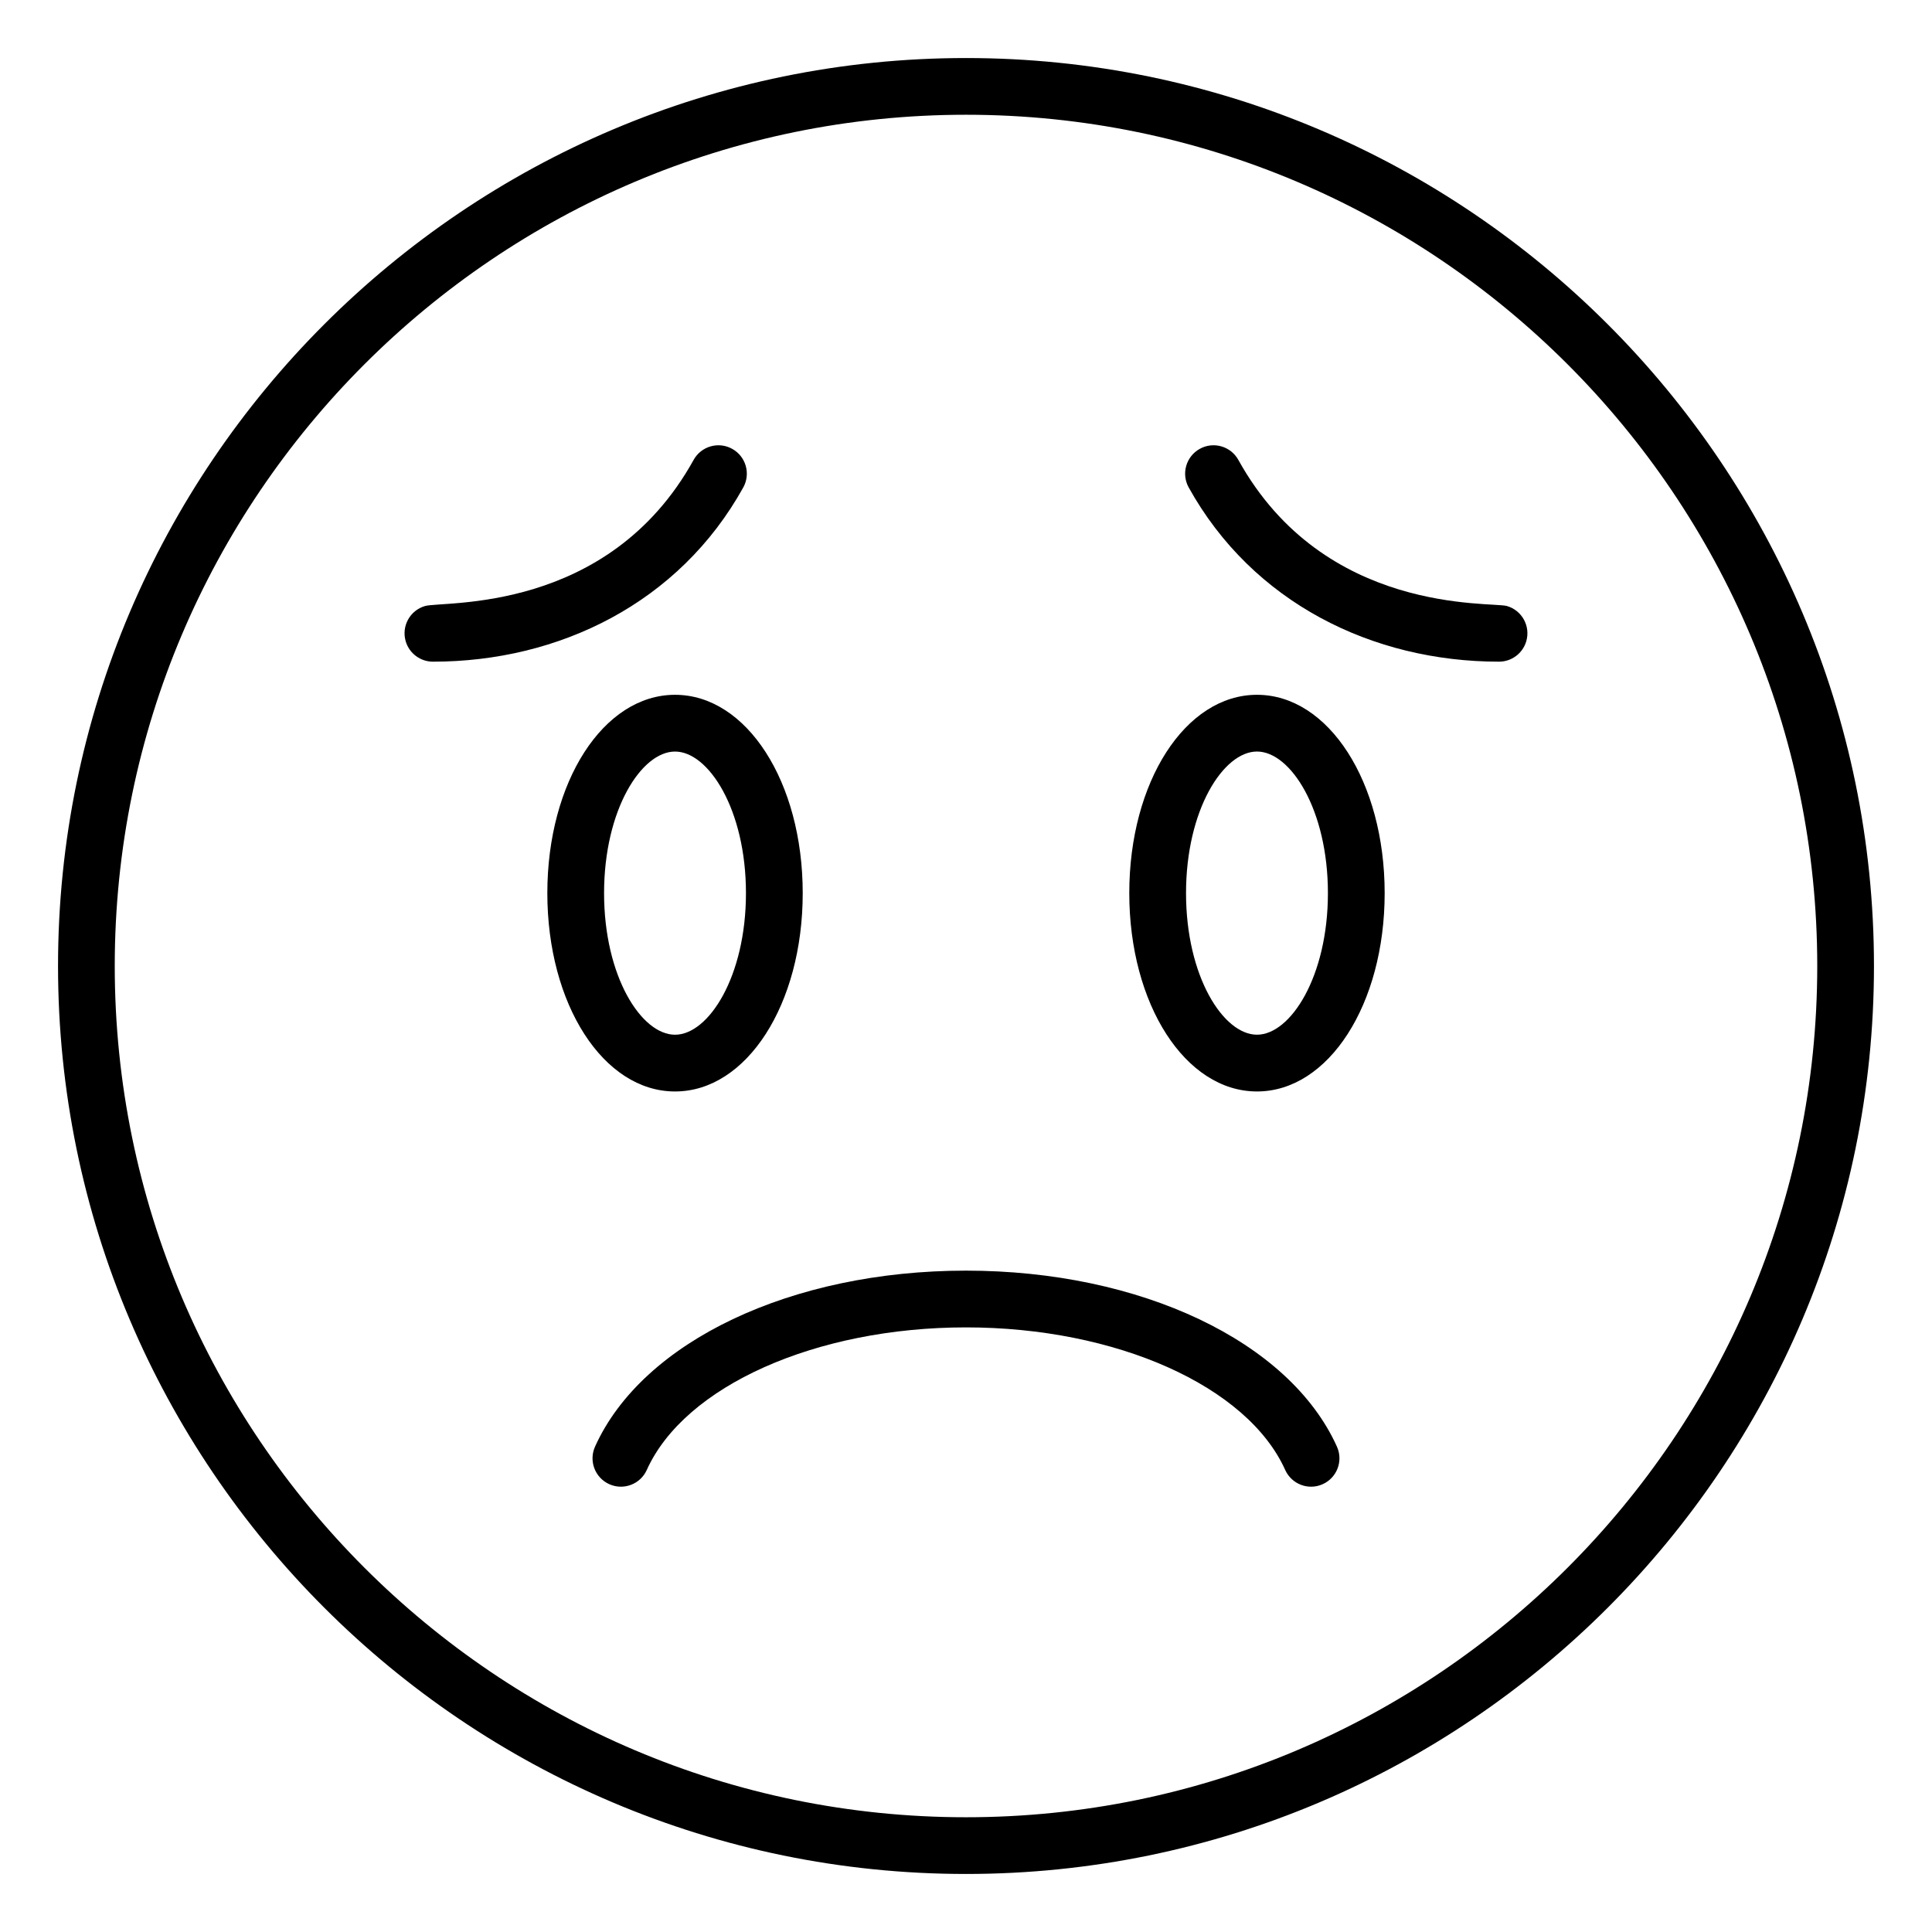
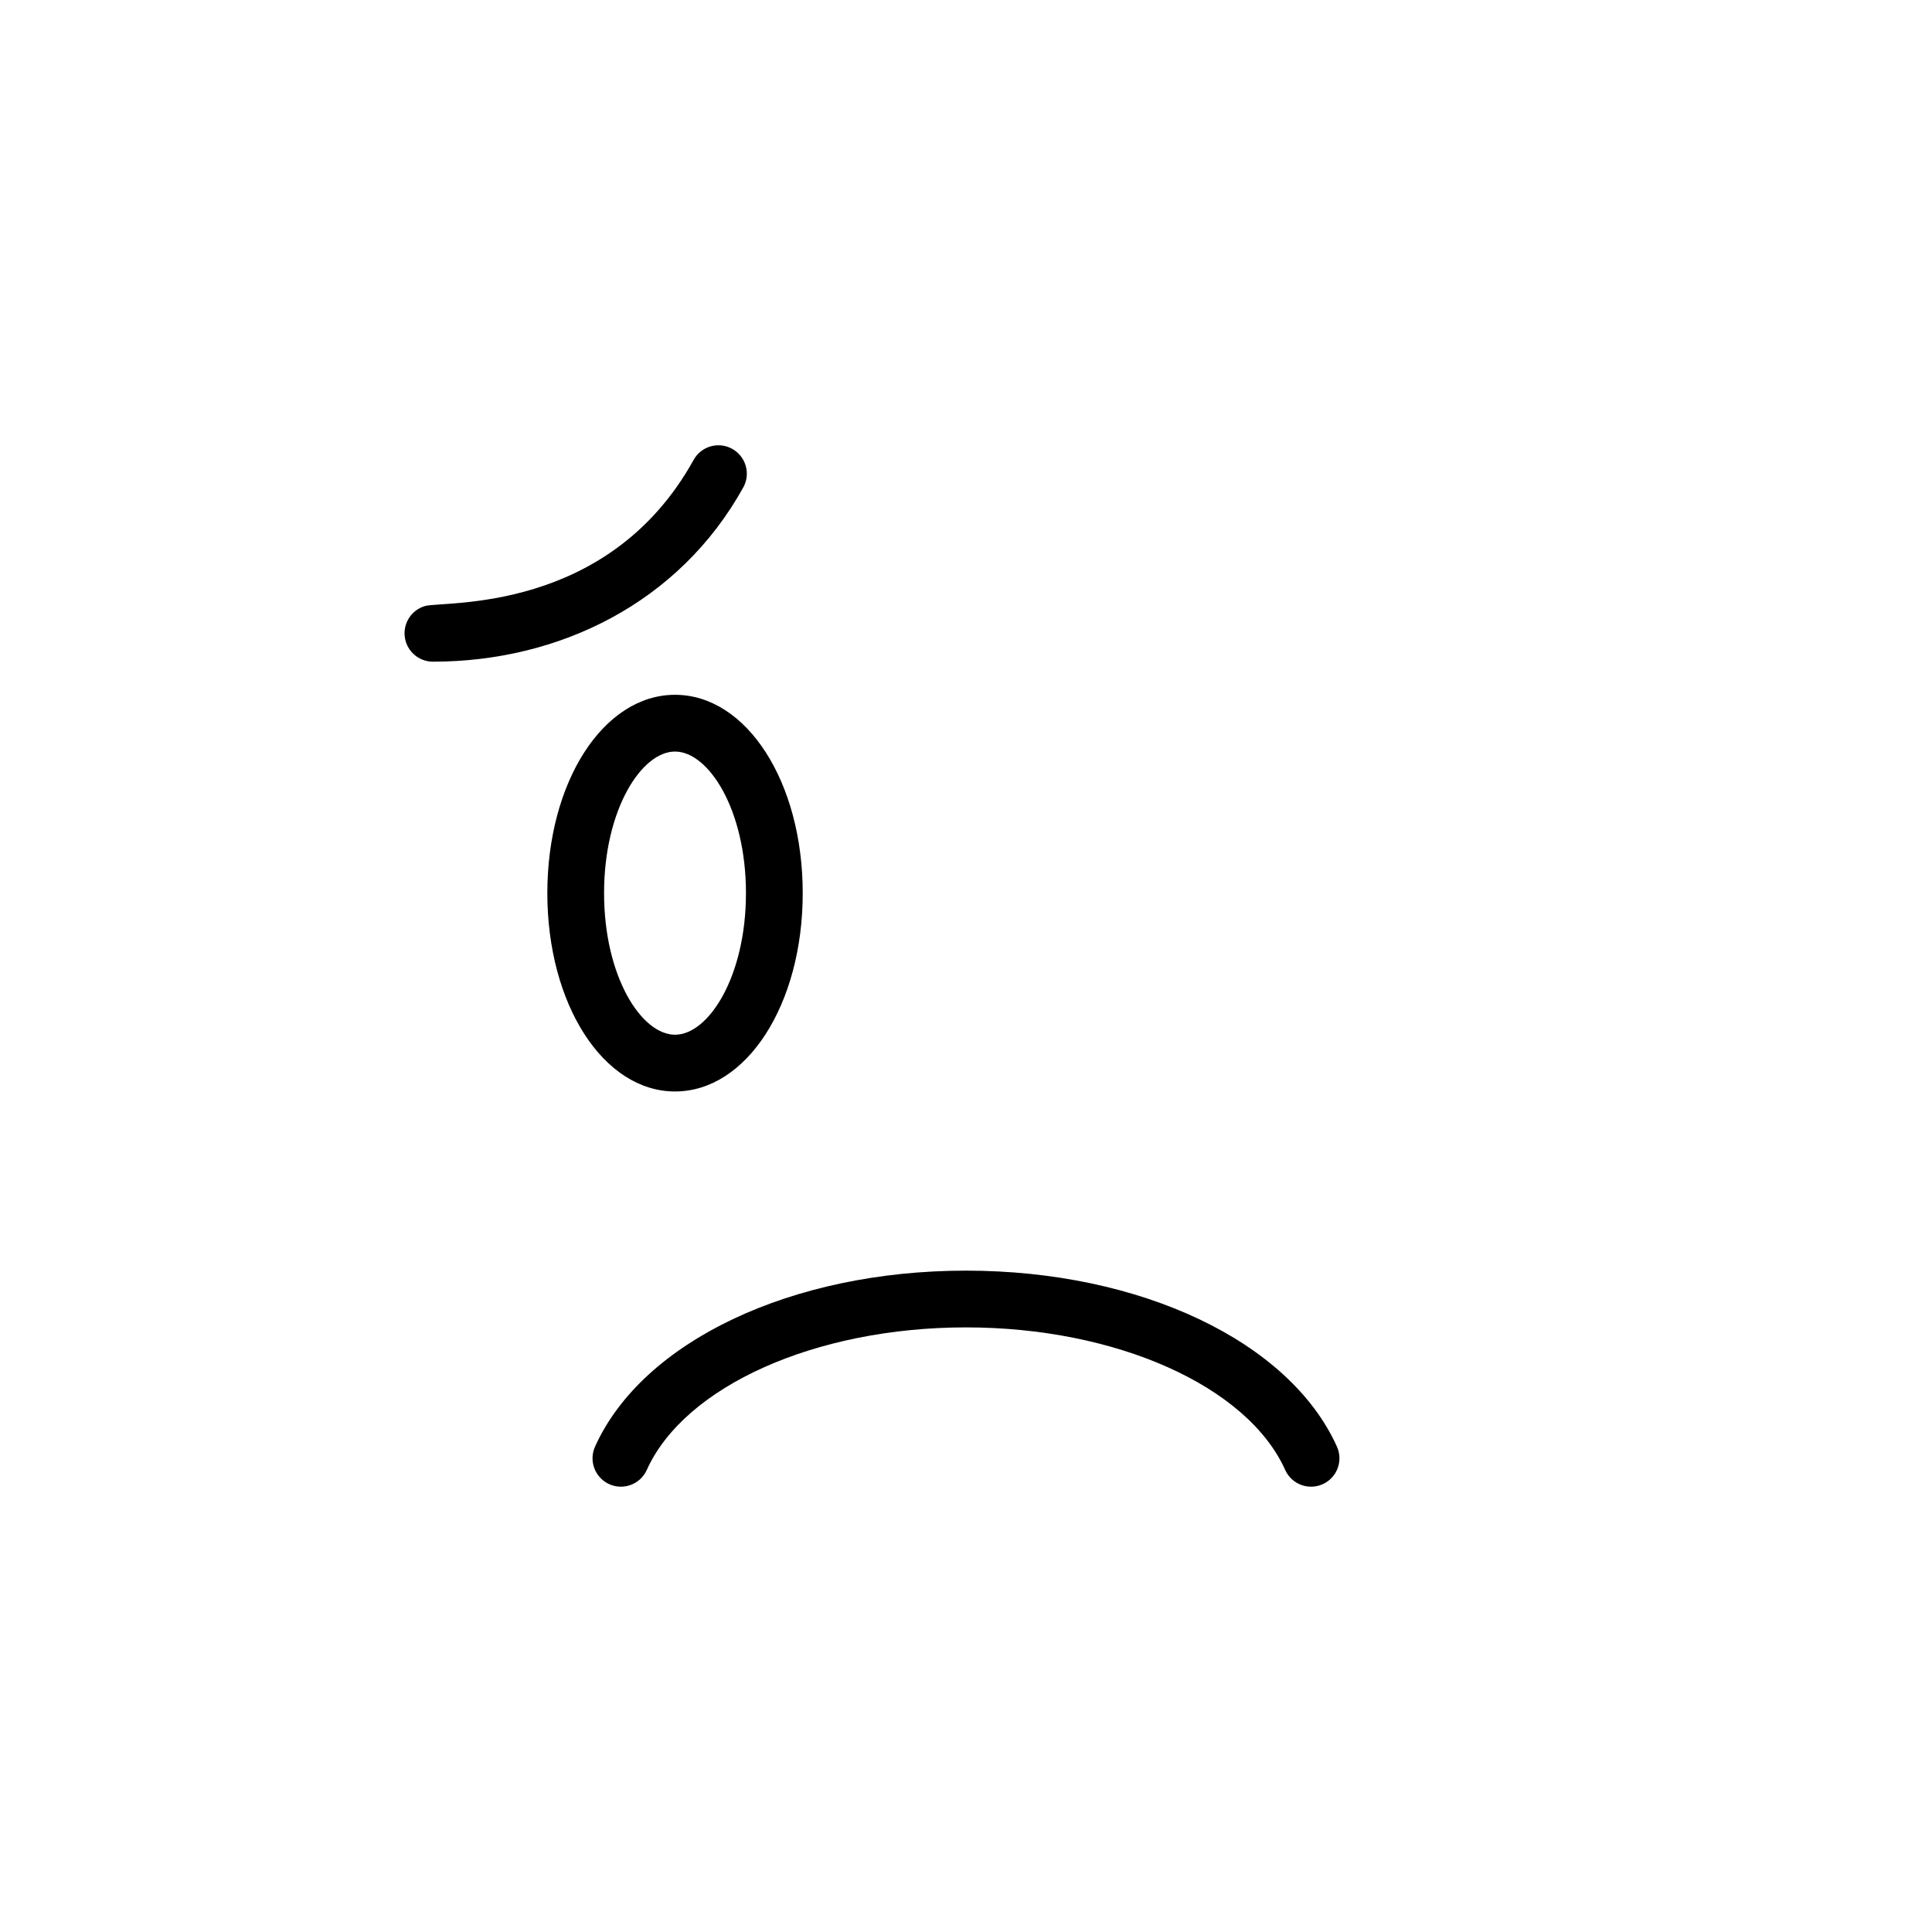
<svg xmlns="http://www.w3.org/2000/svg" fill="#000000" width="800px" height="800px" version="1.1" viewBox="144 144 512 512">
  <g>
-     <path d="m400 640.62c132.68 0 240.62-107.94 240.62-240.62s-107.95-240.62-240.62-240.62-240.62 107.94-240.62 240.62c0 132.68 107.95 240.62 240.62 240.62zm0-466.21c124.39 0 225.59 101.2 225.59 225.59s-101.2 225.59-225.59 225.59-225.59-101.2-225.59-225.59c0-124.39 101.2-225.59 225.59-225.59z" />
    <path d="m289.05 380.69c0 29.477 14.863 52.562 33.84 52.562 18.977 0 33.84-23.086 33.84-52.562 0-29.473-14.863-52.559-33.84-52.559-18.977-0.004-33.84 23.086-33.84 52.559zm52.637 0c0 22.113-9.906 37.523-18.801 37.523-8.895 0-18.801-15.41-18.801-37.523 0-22.109 9.906-37.52 18.801-37.52 8.895-0.004 18.801 15.406 18.801 37.52z" />
    <path d="m258.73 319.35c33.363 0 65.238-15.508 82.246-46.176 2.012-3.633 0.699-8.211-2.938-10.223-3.629-2.023-8.211-0.703-10.223 2.93-22.66 40.891-66.324 37.316-71.188 38.723-3.988 1.16-6.277 5.336-5.117 9.324 0.957 3.285 3.961 5.422 7.219 5.422z" />
-     <path d="m477.11 433.25c18.977 0 33.84-23.086 33.84-52.562 0-29.473-14.863-52.559-33.84-52.559s-33.84 23.086-33.84 52.559c0.004 29.473 14.867 52.562 33.84 52.562zm0-90.086c8.895 0 18.801 15.41 18.801 37.52 0 22.113-9.906 37.523-18.801 37.523s-18.801-15.41-18.801-37.523c0.004-22.109 9.91-37.52 18.801-37.52z" />
-     <path d="m541.26 319.35c3.262 0 6.266-2.137 7.219-5.422 1.16-3.988-1.133-8.16-5.117-9.324-4.211-1.219-48.375 2.441-71.188-38.723-2.012-3.637-6.602-4.953-10.223-2.93-3.637 2.012-4.949 6.59-2.938 10.223 16.93 30.523 48.699 46.176 82.246 46.176z" />
    <path d="m301.69 527.38c-1.703 3.789-0.016 8.238 3.773 9.945 3.789 1.707 8.238 0.008 9.941-3.769 10.008-22.246 44.801-37.785 84.594-37.785 39.793 0 74.586 15.539 84.594 37.785 1.699 3.762 6.125 5.484 9.941 3.769 3.789-1.707 5.477-6.156 3.773-9.945-12.562-27.902-52.07-46.648-98.312-46.648-46.234 0-85.742 18.746-98.305 46.648z" />
  </g>
</svg>